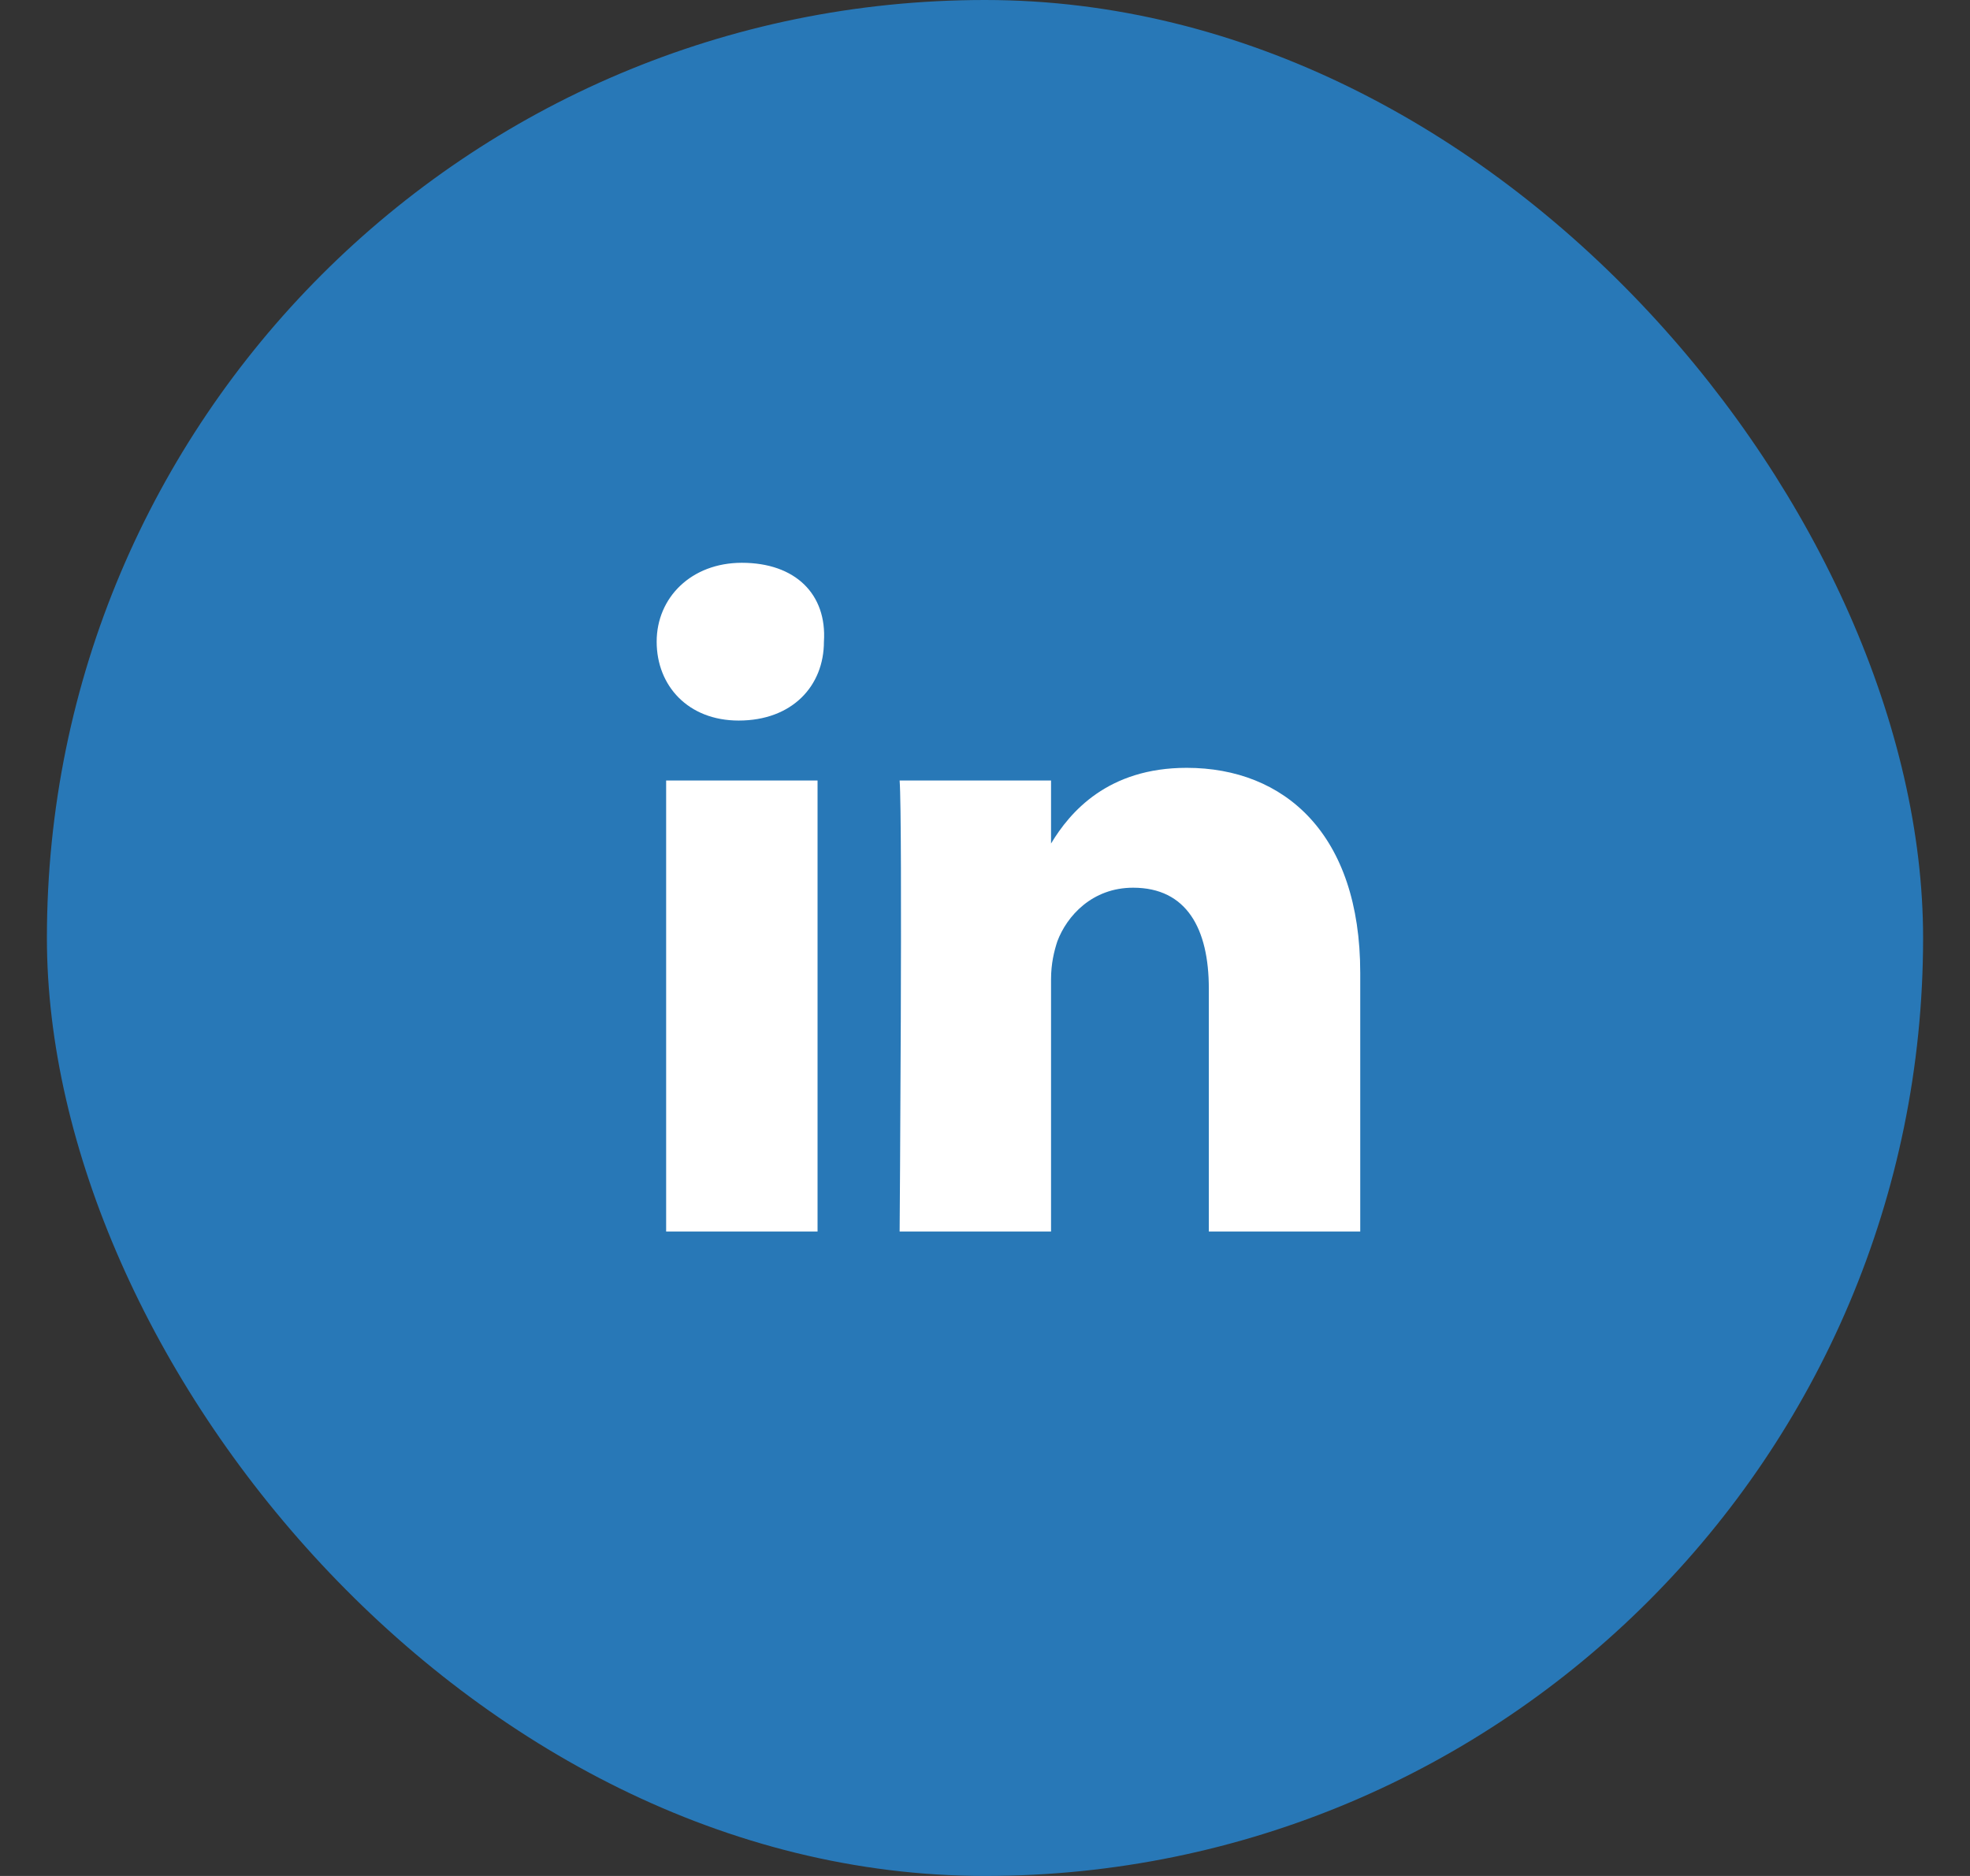
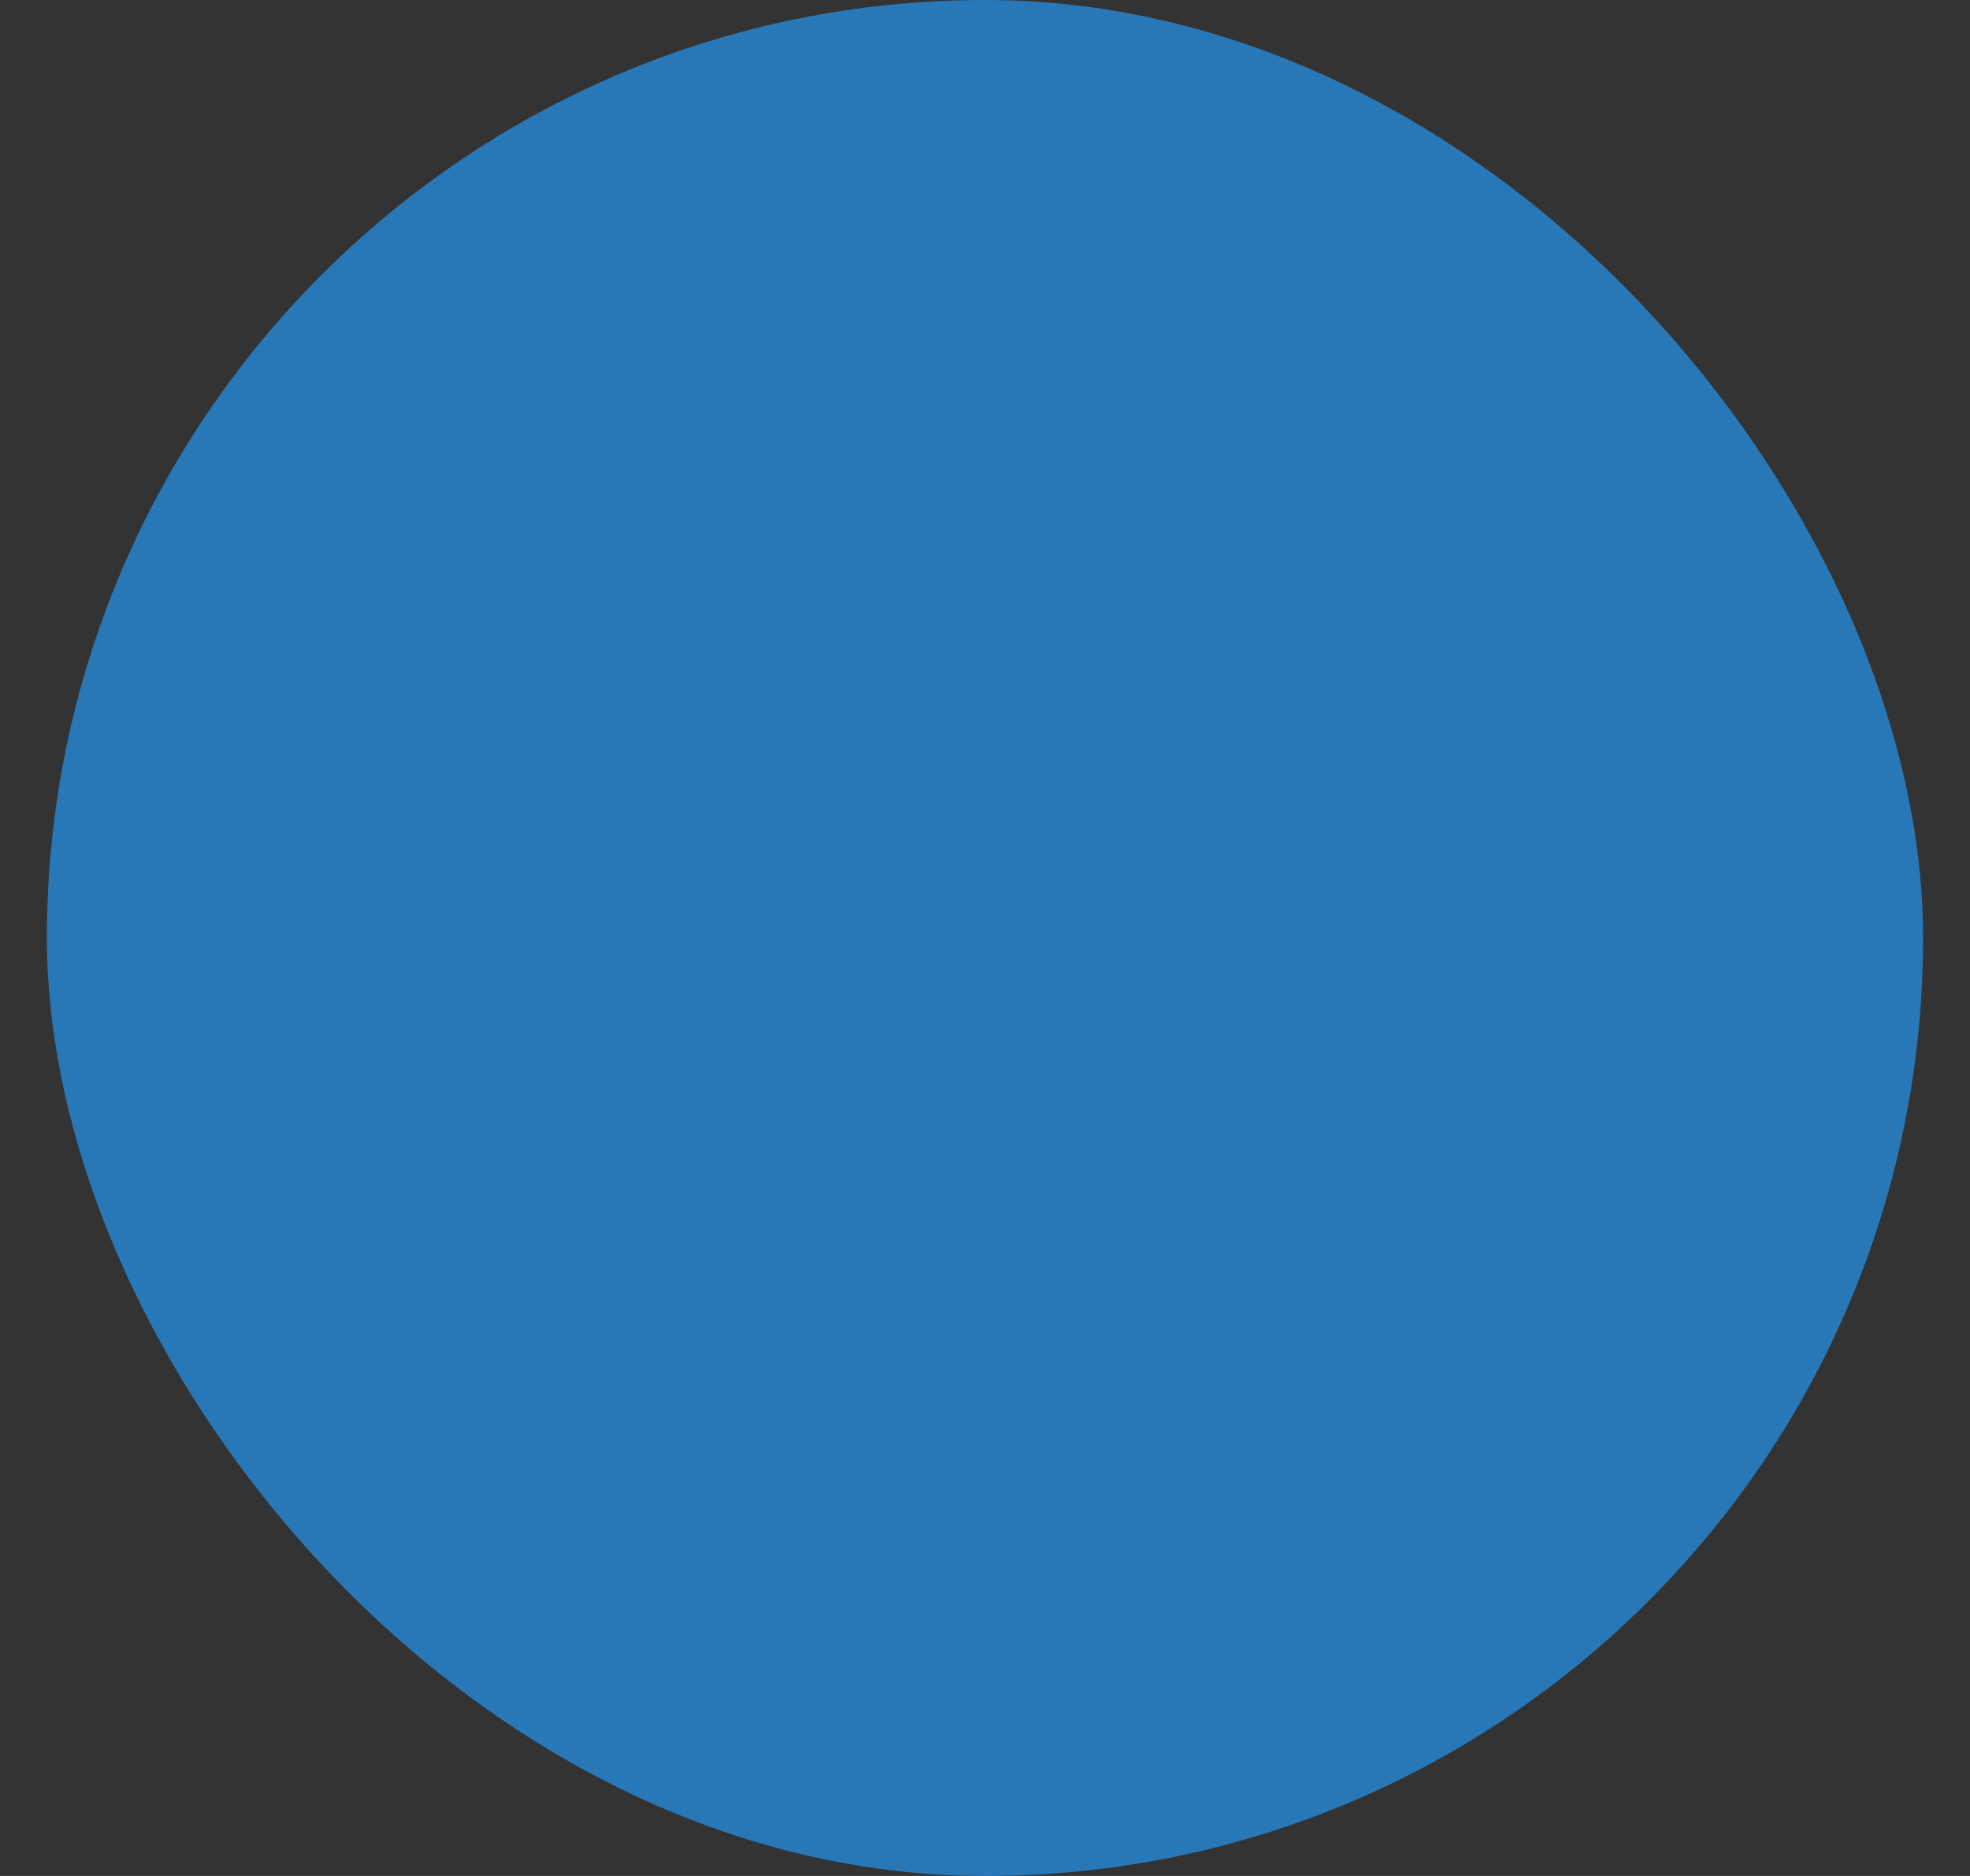
<svg xmlns="http://www.w3.org/2000/svg" width="21" height="20" viewBox="0 0 21 20" fill="none">
  <rect x="0" y="0" width="21" height="20" fill="#333333" stroke="none" />
  <rect x="0.5" width="20" height="20" rx="10" fill="#2878B7" />
-   <path d="M14.5 10.372V13.13H12.886V10.54C12.886 9.901 12.65 9.464 12.079 9.464C11.641 9.464 11.372 9.767 11.271 10.036C11.238 10.137 11.204 10.271 11.204 10.44V13.13H9.59C9.59 13.13 9.623 8.758 9.59 8.321H11.204V8.993C11.406 8.657 11.809 8.186 12.65 8.186C13.693 8.186 14.5 8.892 14.5 10.372ZM7.908 6C7.37 6 7 6.37 7 6.841C7 7.312 7.336 7.682 7.874 7.682C8.446 7.682 8.783 7.312 8.783 6.841C8.816 6.336 8.48 6 7.908 6ZM7.101 13.13H8.715V8.321H7.101V13.13Z" fill="white" />
</svg>